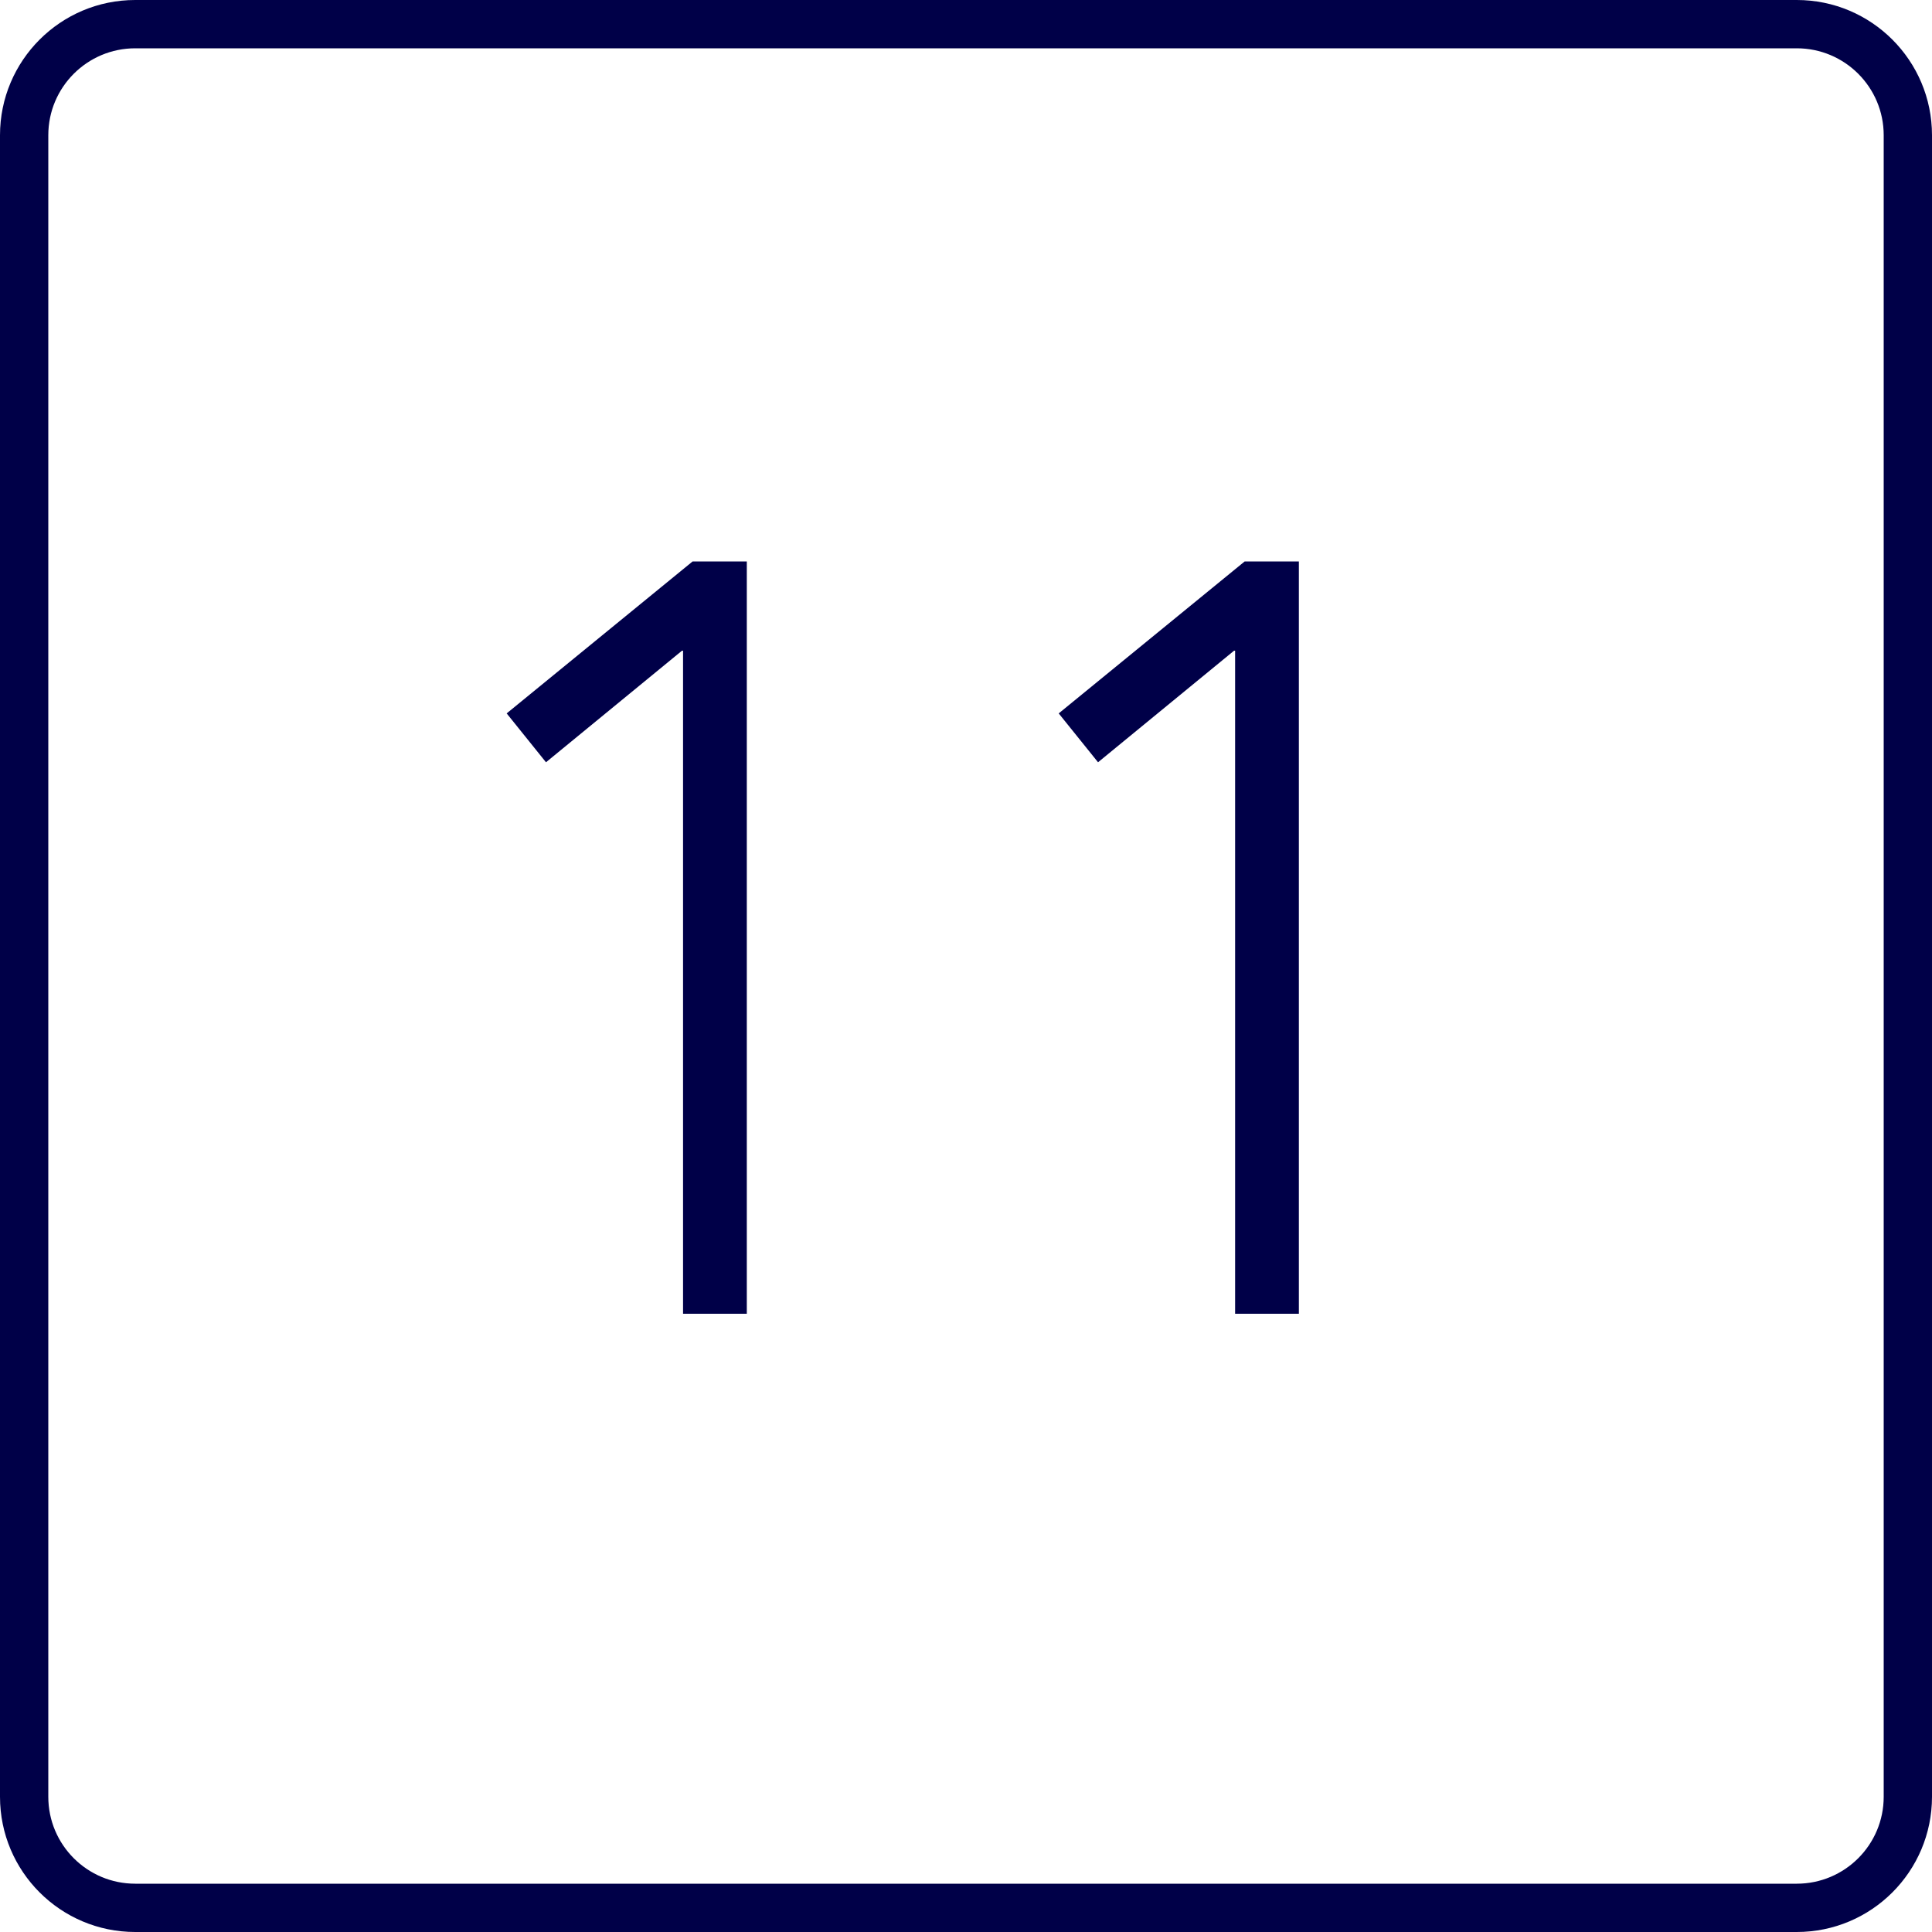
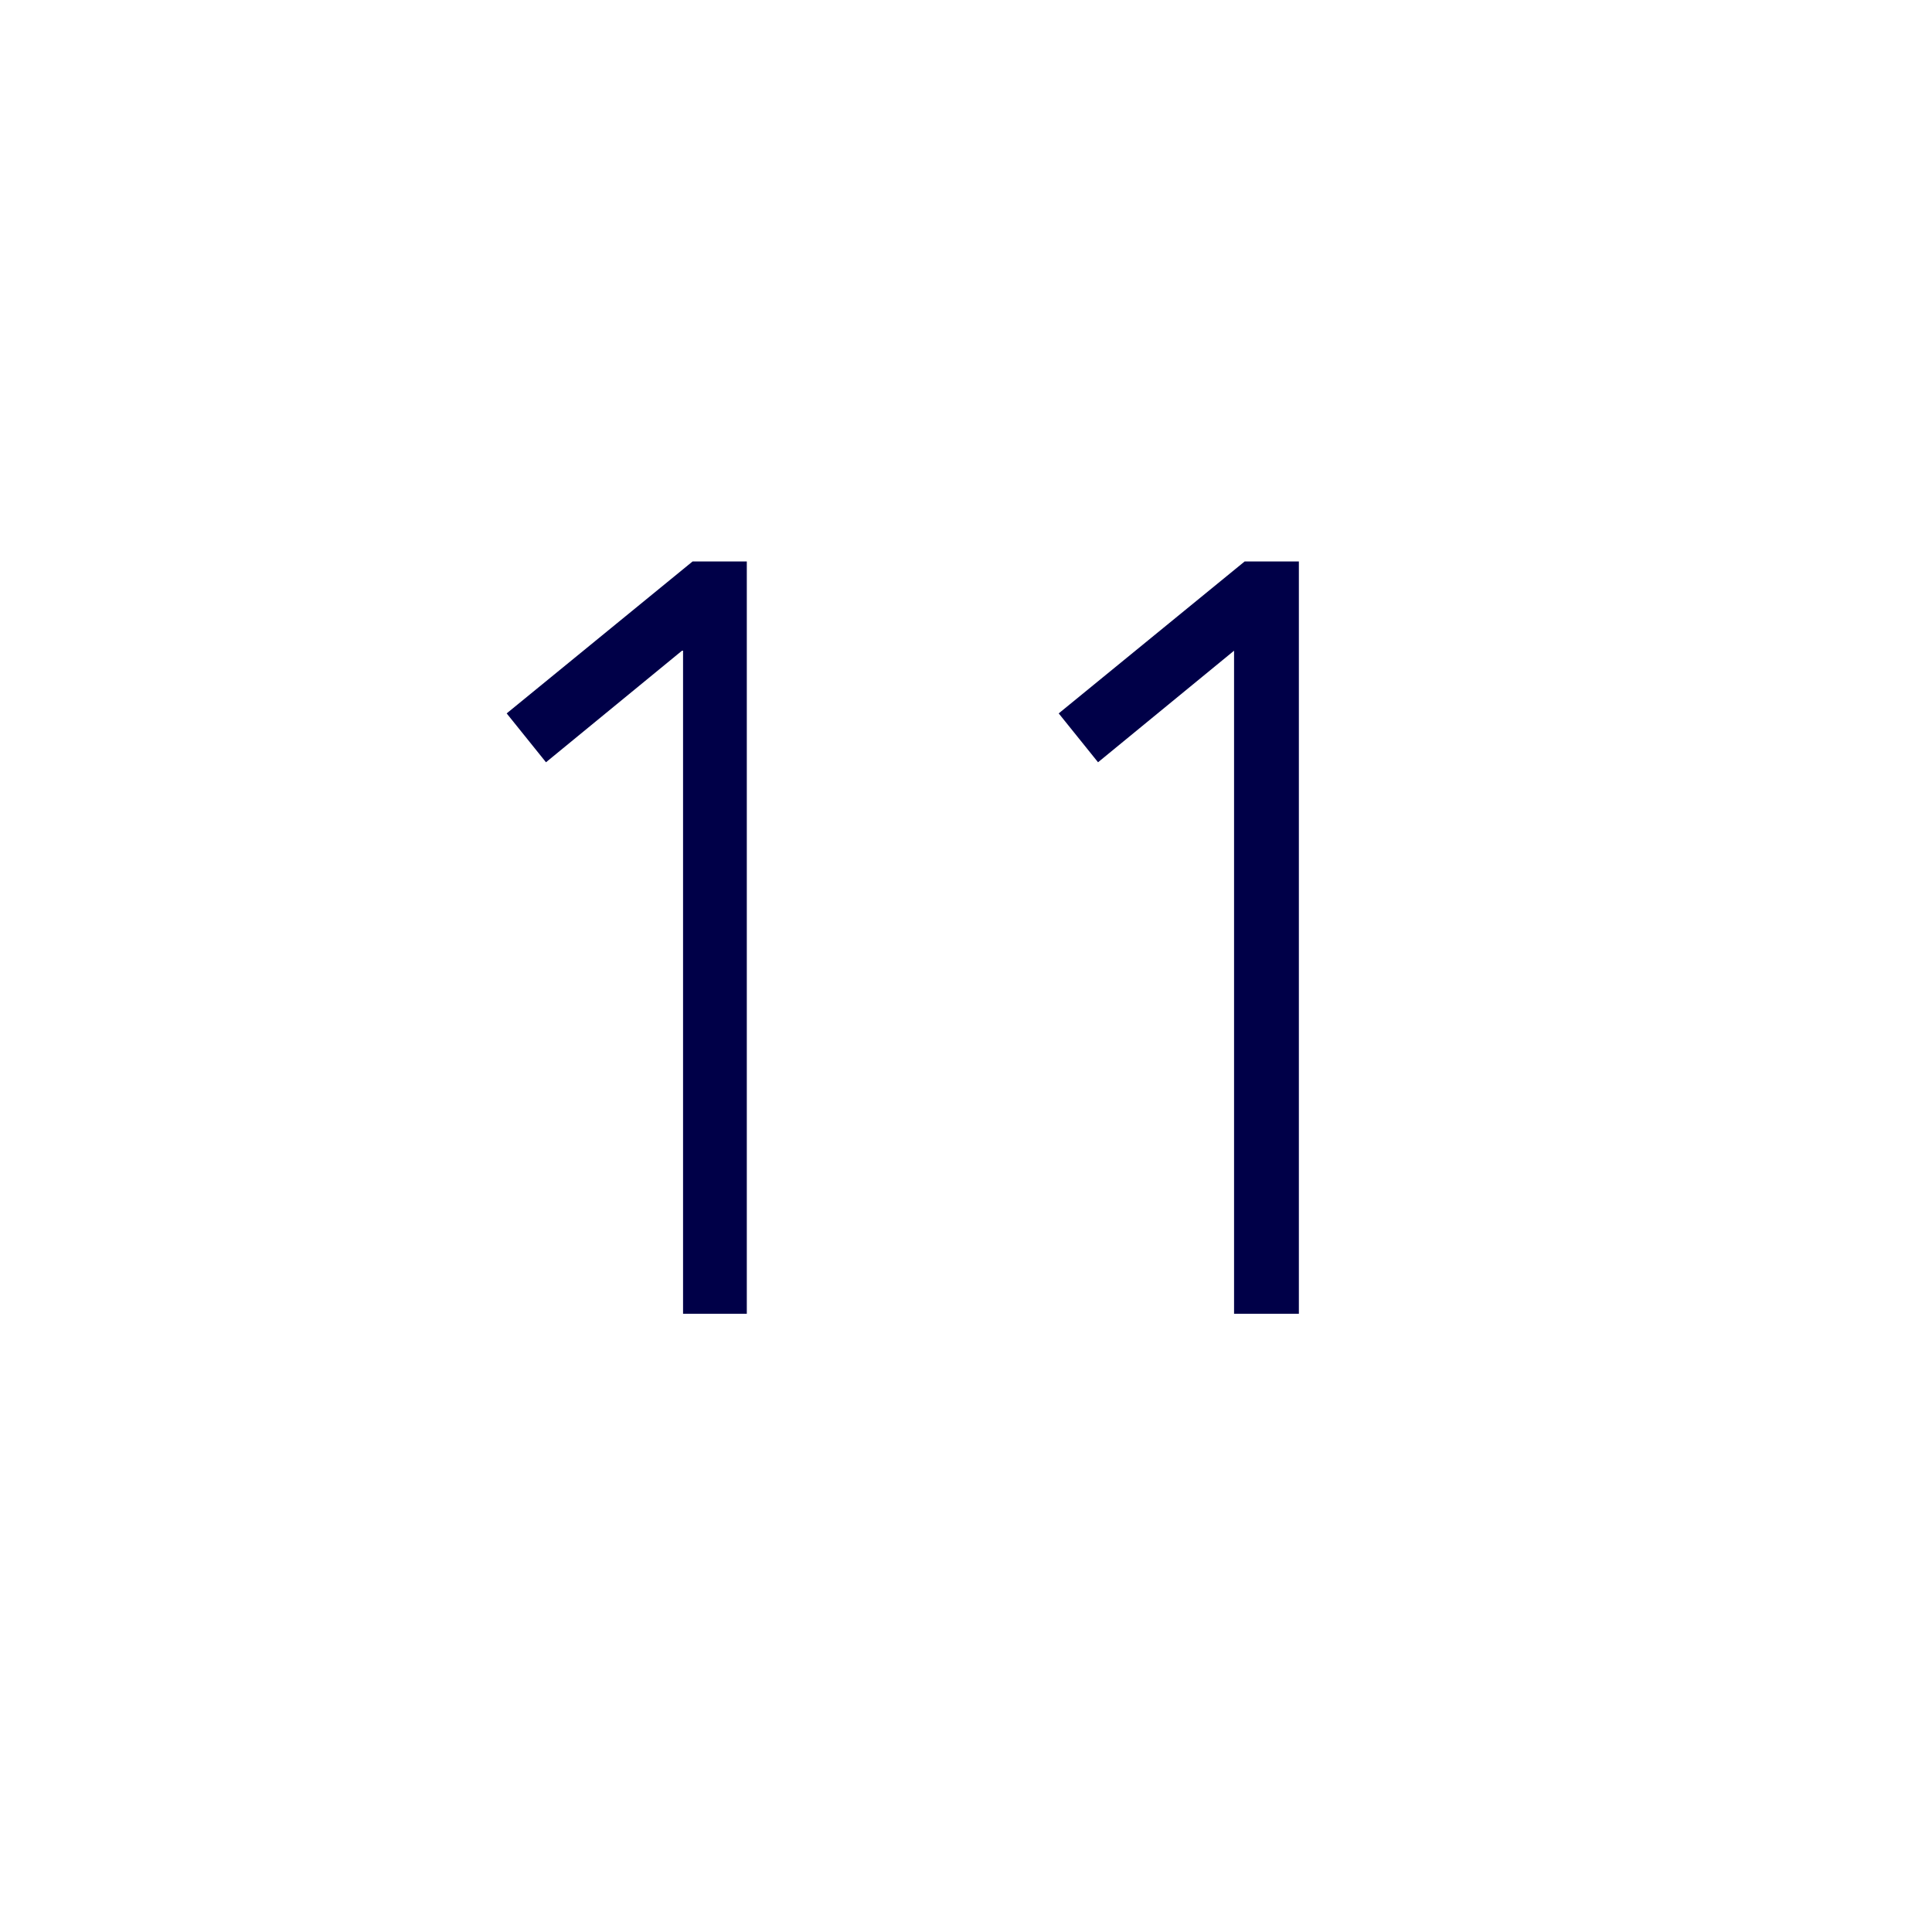
<svg xmlns="http://www.w3.org/2000/svg" width="75" height="75" viewBox="0 0 75 75" fill="none">
  <path d="M26.475 25.26H26.516V51H28.991V21.795H26.887L19.669 27.694L21.195 29.591L26.475 25.26Z" fill="#000048" />
-   <path d="M47.906 25.26H47.947V51H50.422V21.795H48.318L41.099 27.694L42.626 29.591L47.906 25.26Z" fill="#000048" />
-   <path fill-rule="evenodd" clip-rule="evenodd" d="M0 5.25C0 2.35 2.351 0 5.25 0H69.75C72.65 0 75 2.351 75 5.25V69.75C75 72.65 72.65 75 69.75 75H5.25C2.35 75 0 72.65 0 69.75V5.25ZM5.25 1.875H69.75C71.614 1.875 73.125 3.386 73.125 5.25V69.75C73.125 71.614 71.614 73.125 69.75 73.125H5.25C3.386 73.125 1.875 71.614 1.875 69.75V5.25C1.875 3.386 3.386 1.875 5.25 1.875Z" fill="#000048" />
+   <path d="M47.906 25.26V51H50.422V21.795H48.318L41.099 27.694L42.626 29.591L47.906 25.26Z" fill="#000048" />
</svg>